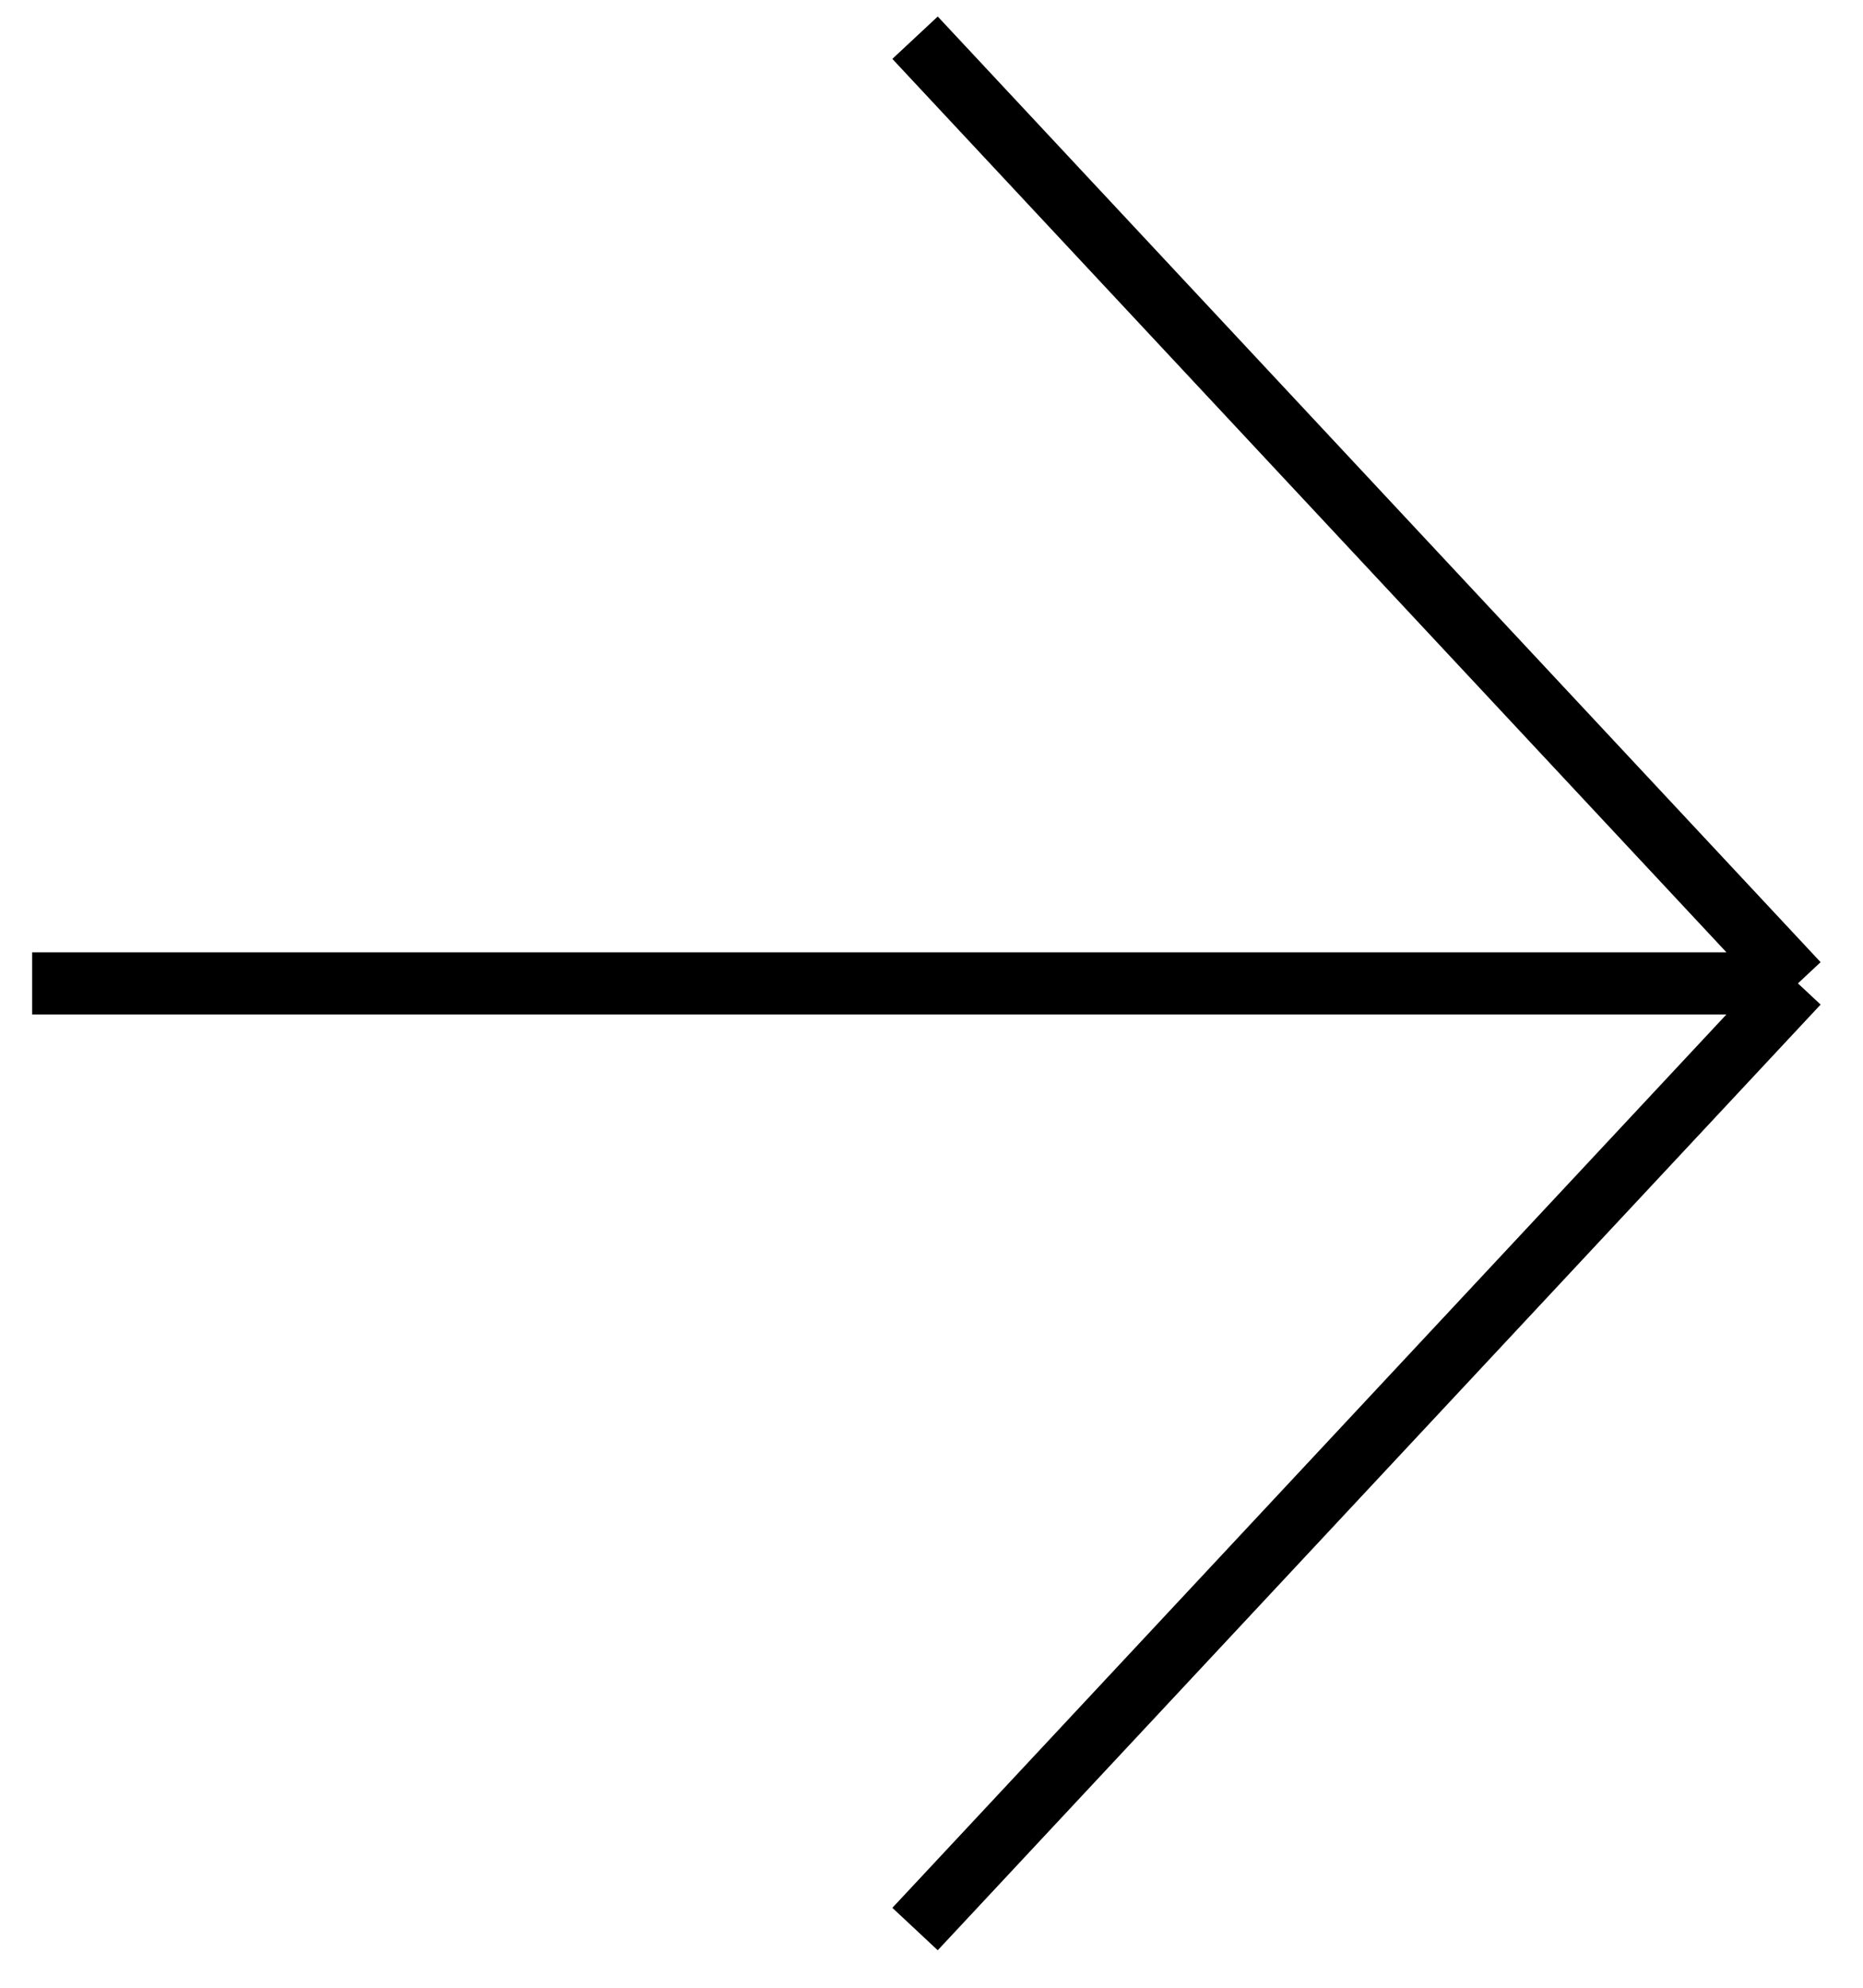
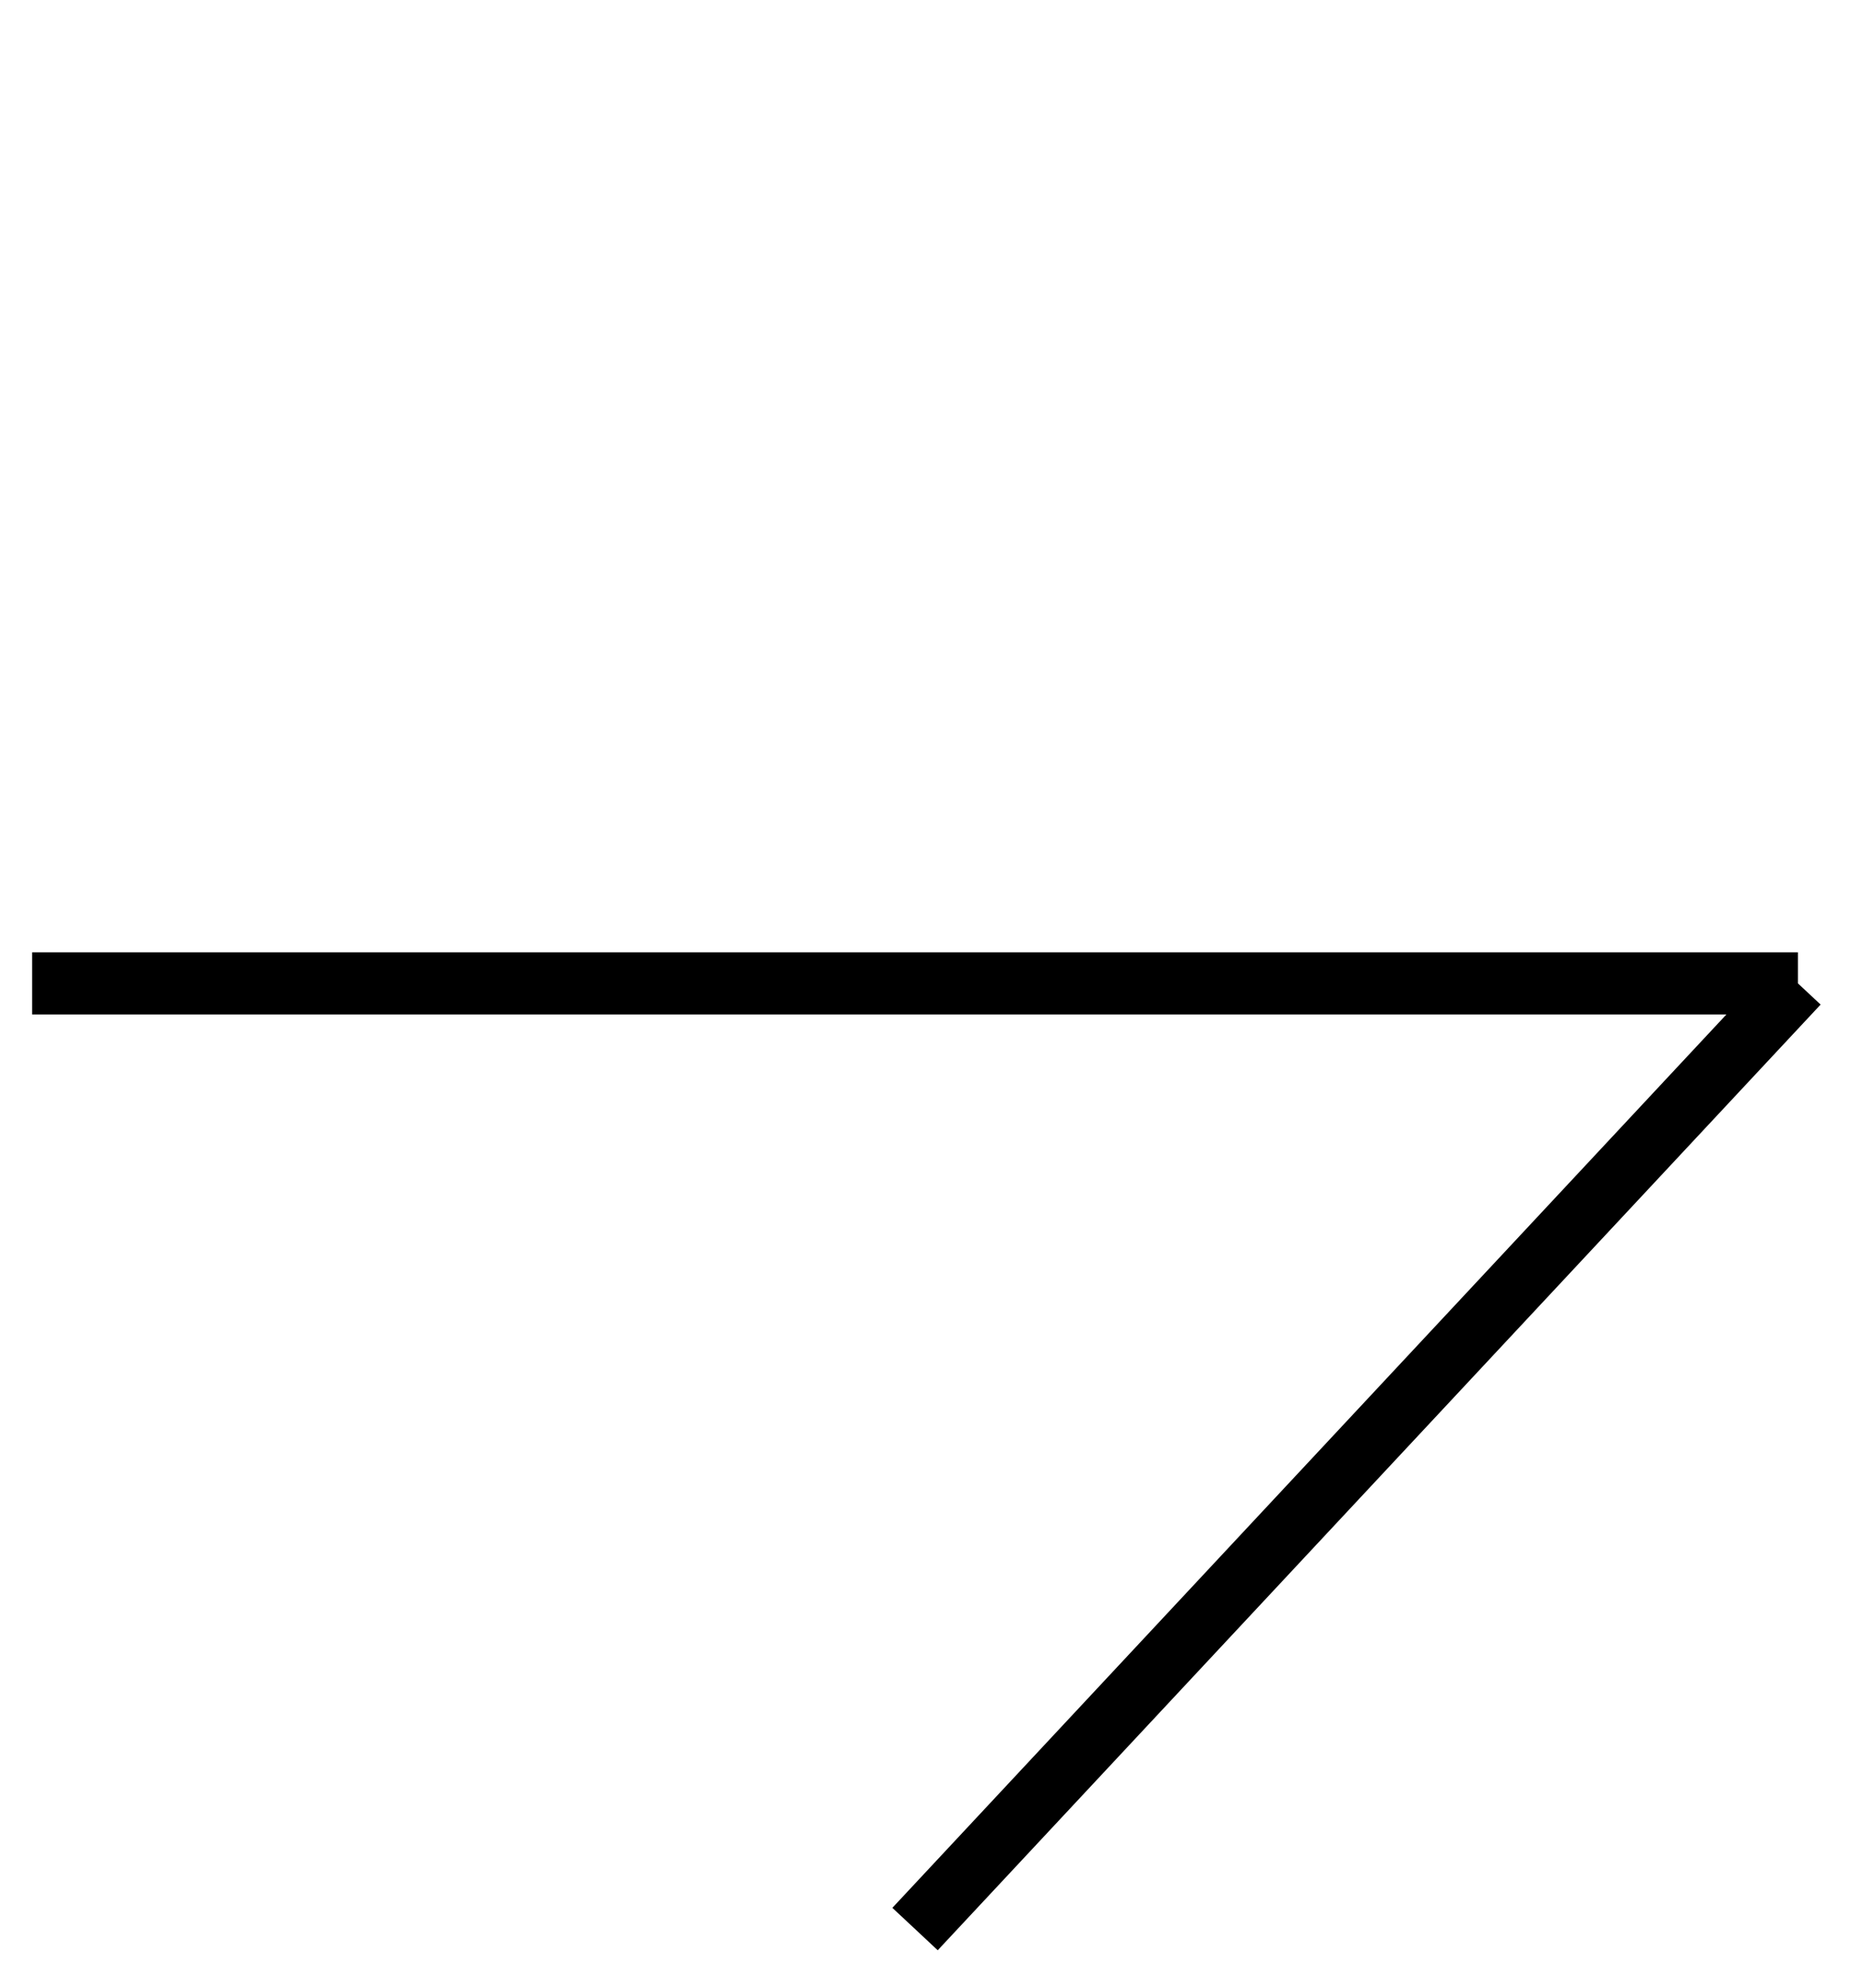
<svg xmlns="http://www.w3.org/2000/svg" width="30" height="32" viewBox="0 0 30 32" fill="none">
-   <path d="M14.735 0.607L28.952 15.831M28.952 15.831L14.735 31.055M28.952 15.831H0.518" stroke="black" />
+   <path d="M14.735 0.607M28.952 15.831L14.735 31.055M28.952 15.831H0.518" stroke="black" />
</svg>